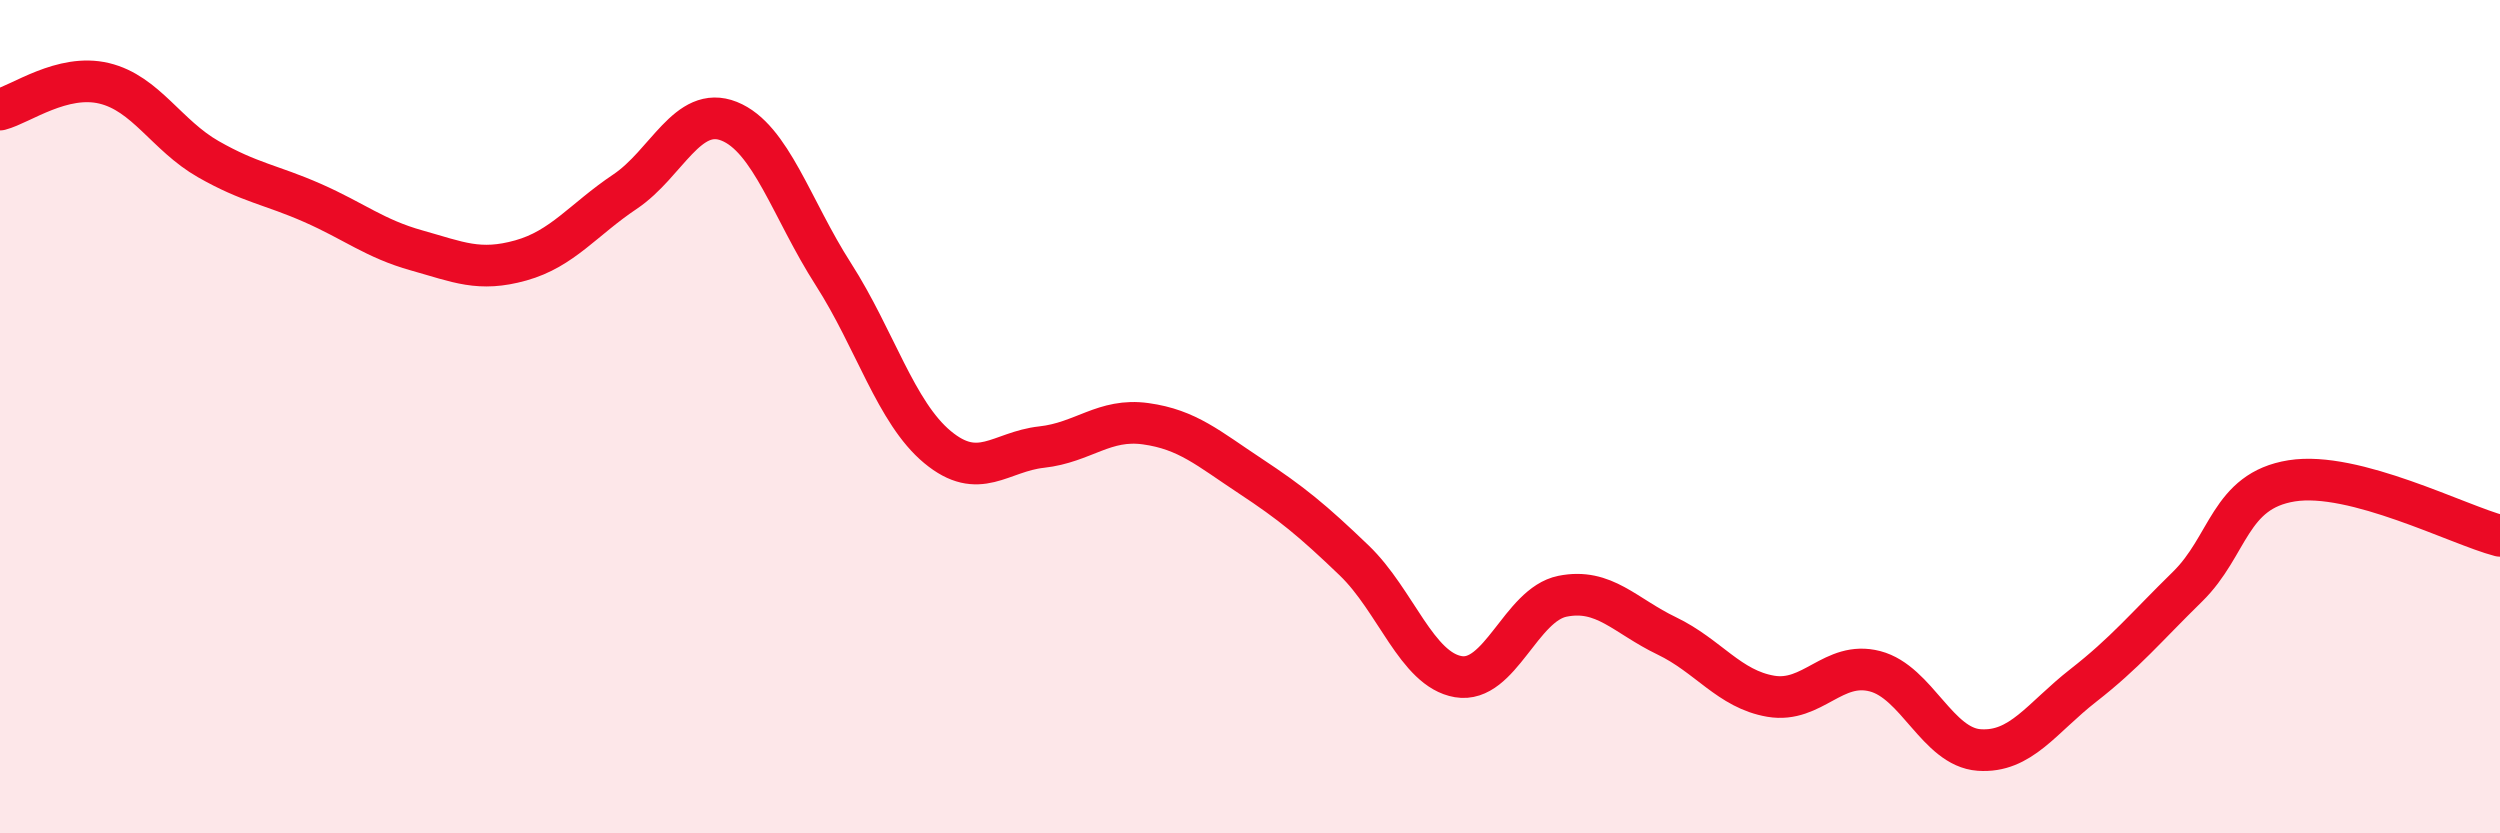
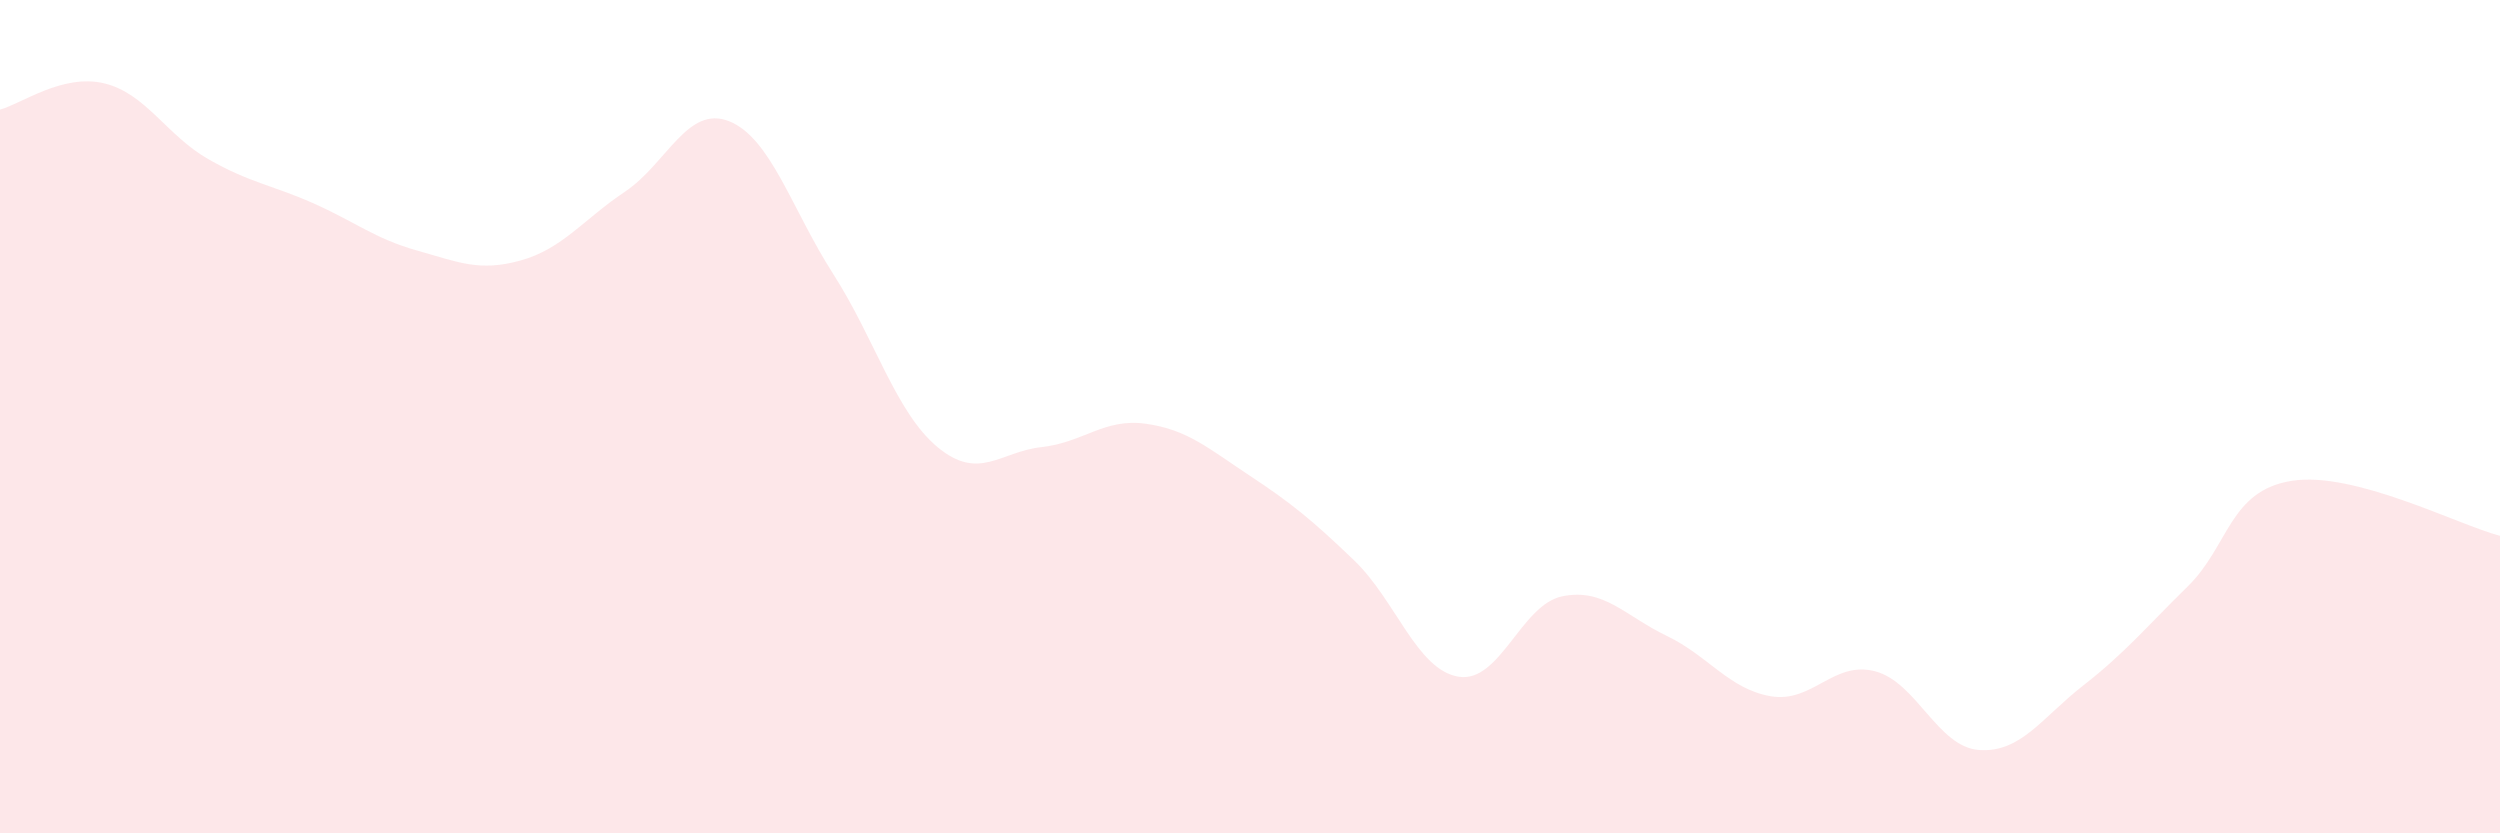
<svg xmlns="http://www.w3.org/2000/svg" width="60" height="20" viewBox="0 0 60 20">
  <path d="M 0,2.63 C 0.5,2.5 1.5,1.76 2.5,2 C 3.5,2.24 4,3.25 5,3.82 C 6,4.39 6.5,4.43 7.5,4.87 C 8.5,5.31 9,5.73 10,6.01 C 11,6.29 11.5,6.53 12.5,6.25 C 13.5,5.97 14,5.27 15,4.6 C 16,3.93 16.5,2.51 17.5,2.91 C 18.5,3.31 19,5.02 20,6.58 C 21,8.14 21.5,9.9 22.5,10.73 C 23.5,11.56 24,10.84 25,10.73 C 26,10.62 26.5,10.03 27.5,10.17 C 28.5,10.31 29,10.76 30,11.42 C 31,12.08 31.5,12.49 32.5,13.45 C 33.5,14.41 34,16.07 35,16.24 C 36,16.41 36.5,14.51 37.5,14.31 C 38.5,14.11 39,14.78 40,15.26 C 41,15.74 41.5,16.54 42.5,16.71 C 43.5,16.88 44,15.85 45,16.11 C 46,16.37 46.5,17.93 47.5,18 C 48.5,18.07 49,17.23 50,16.45 C 51,15.67 51.5,15.06 52.5,14.08 C 53.5,13.1 53.5,11.78 55,11.54 C 56.5,11.3 59,12.6 60,12.86L60 20L0 20Z" fill="#EB0A25" opacity="0.1" stroke-linecap="round" stroke-linejoin="round" />
-   <path d="M 0,2.63 C 0.5,2.5 1.5,1.76 2.5,2 C 3.5,2.24 4,3.25 5,3.82 C 6,4.39 6.5,4.43 7.5,4.87 C 8.5,5.31 9,5.73 10,6.01 C 11,6.29 11.5,6.53 12.5,6.25 C 13.5,5.97 14,5.27 15,4.6 C 16,3.93 16.5,2.51 17.5,2.91 C 18.5,3.31 19,5.02 20,6.58 C 21,8.14 21.5,9.9 22.5,10.73 C 23.5,11.56 24,10.84 25,10.73 C 26,10.62 26.5,10.03 27.5,10.17 C 28.5,10.31 29,10.76 30,11.42 C 31,12.08 31.5,12.49 32.5,13.45 C 33.5,14.41 34,16.07 35,16.24 C 36,16.41 36.5,14.51 37.5,14.31 C 38.5,14.11 39,14.78 40,15.26 C 41,15.74 41.5,16.54 42.5,16.71 C 43.5,16.88 44,15.85 45,16.11 C 46,16.37 46.5,17.93 47.5,18 C 48.5,18.07 49,17.23 50,16.45 C 51,15.67 51.5,15.06 52.5,14.08 C 53.5,13.1 53.5,11.78 55,11.54 C 56.5,11.3 59,12.6 60,12.86" stroke="#EB0A25" stroke-width="1" fill="none" stroke-linecap="round" stroke-linejoin="round" />
</svg>